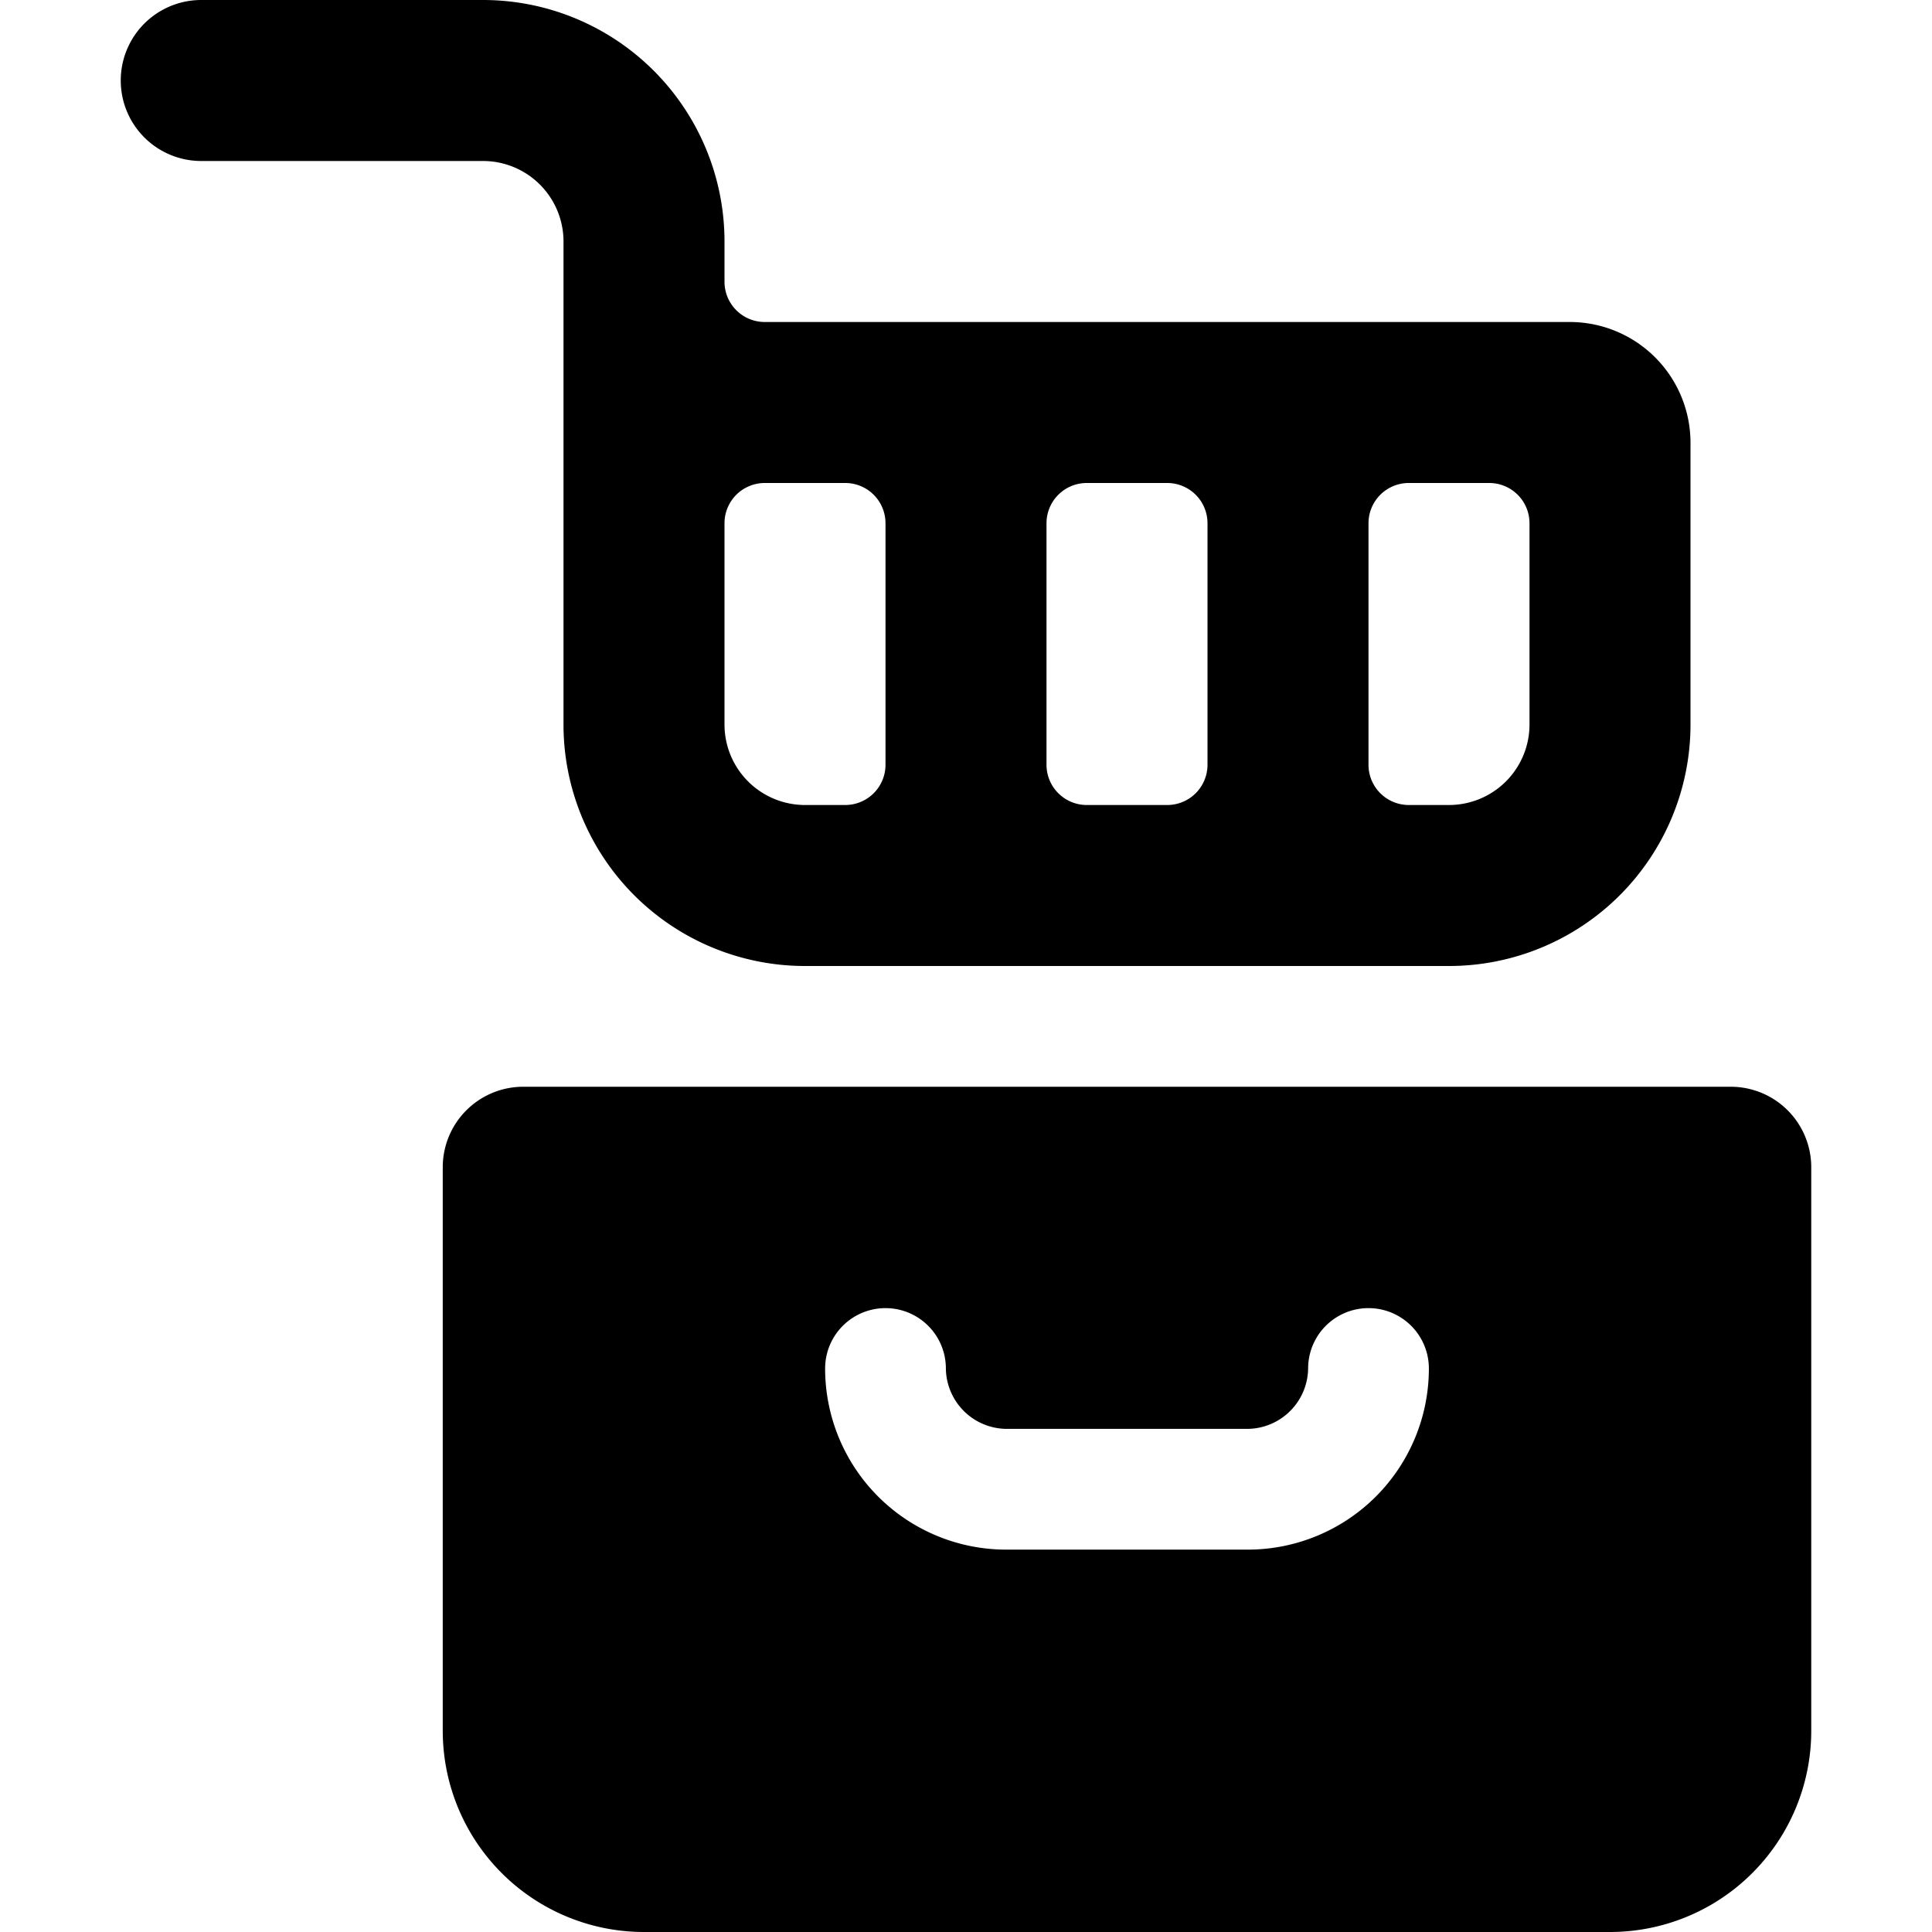
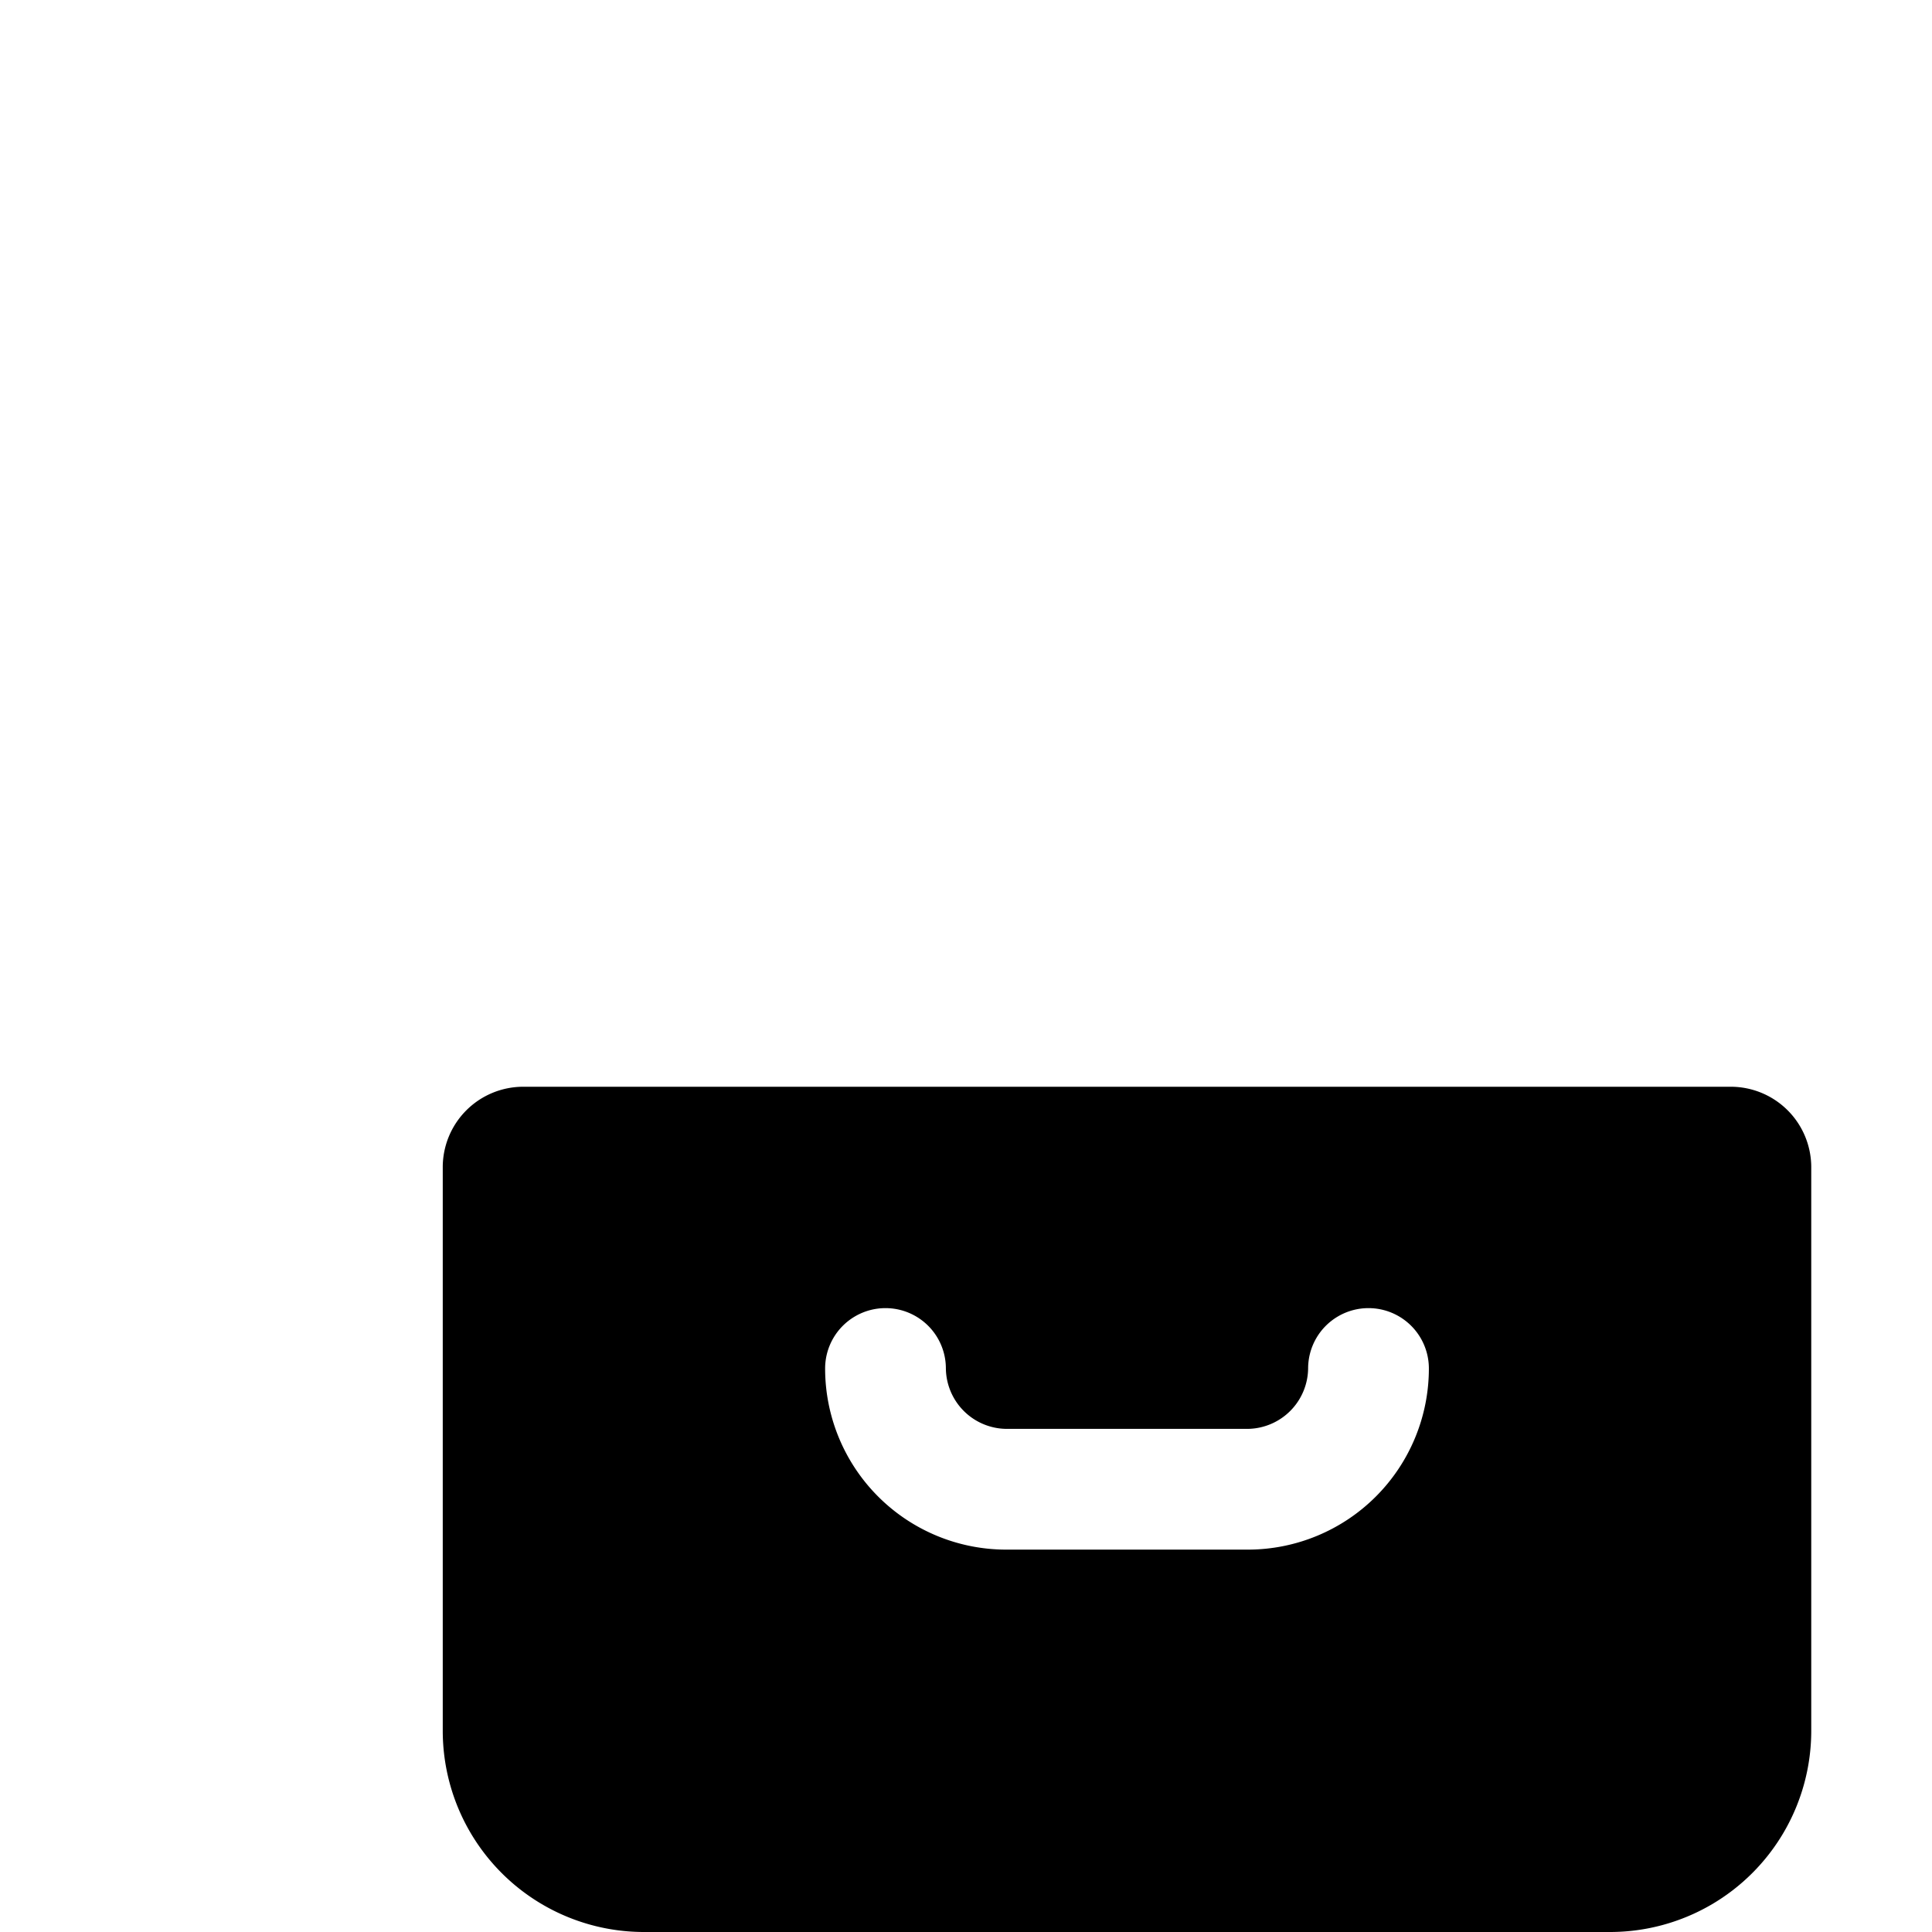
<svg xmlns="http://www.w3.org/2000/svg" viewBox="0 0 24 24">
  <g>
    <path d="M21.5 13.5h-15a1 1 0 0 0 -1 1v7A2.5 2.5 0 0 0 8 24h12a2.5 2.5 0 0 0 2.5 -2.5v-7a1 1 0 0 0 -1 -1Zm-6 5.75h-3A2.25 2.25 0 0 1 10.25 17a0.75 0.75 0 0 1 1.5 0 0.76 0.76 0 0 0 0.75 0.75h3a0.76 0.76 0 0 0 0.75 -0.75 0.75 0.75 0 0 1 1.5 0 2.25 2.25 0 0 1 -2.25 2.25Z" fill="#000000" stroke-width="1" />
-     <path d="M21 5.5A1.5 1.5 0 0 0 19.5 4h-10a0.5 0.5 0 0 1 -0.5 -0.5V3a3 3 0 0 0 -3 -3H2.5a1 1 0 0 0 0 2H6a1 1 0 0 1 1 1v6a3 3 0 0 0 3 3h8a3 3 0 0 0 3 -3Zm-6.5 0.5a0.5 0.5 0 0 1 0.5 0.5v3a0.5 0.5 0 0 1 -0.5 0.5h-1a0.5 0.5 0 0 1 -0.5 -0.5v-3a0.5 0.5 0 0 1 0.5 -0.5ZM9 9V6.5a0.5 0.5 0 0 1 0.5 -0.5h1a0.5 0.5 0 0 1 0.5 0.5v3a0.5 0.5 0 0 1 -0.5 0.5H10a1 1 0 0 1 -1 -1Zm10 0a1 1 0 0 1 -1 1h-0.5a0.5 0.5 0 0 1 -0.5 -0.5v-3a0.5 0.5 0 0 1 0.5 -0.5h1a0.5 0.5 0 0 1 0.5 0.5Z" fill="#000000" stroke-width="1" />
  </g>
</svg>